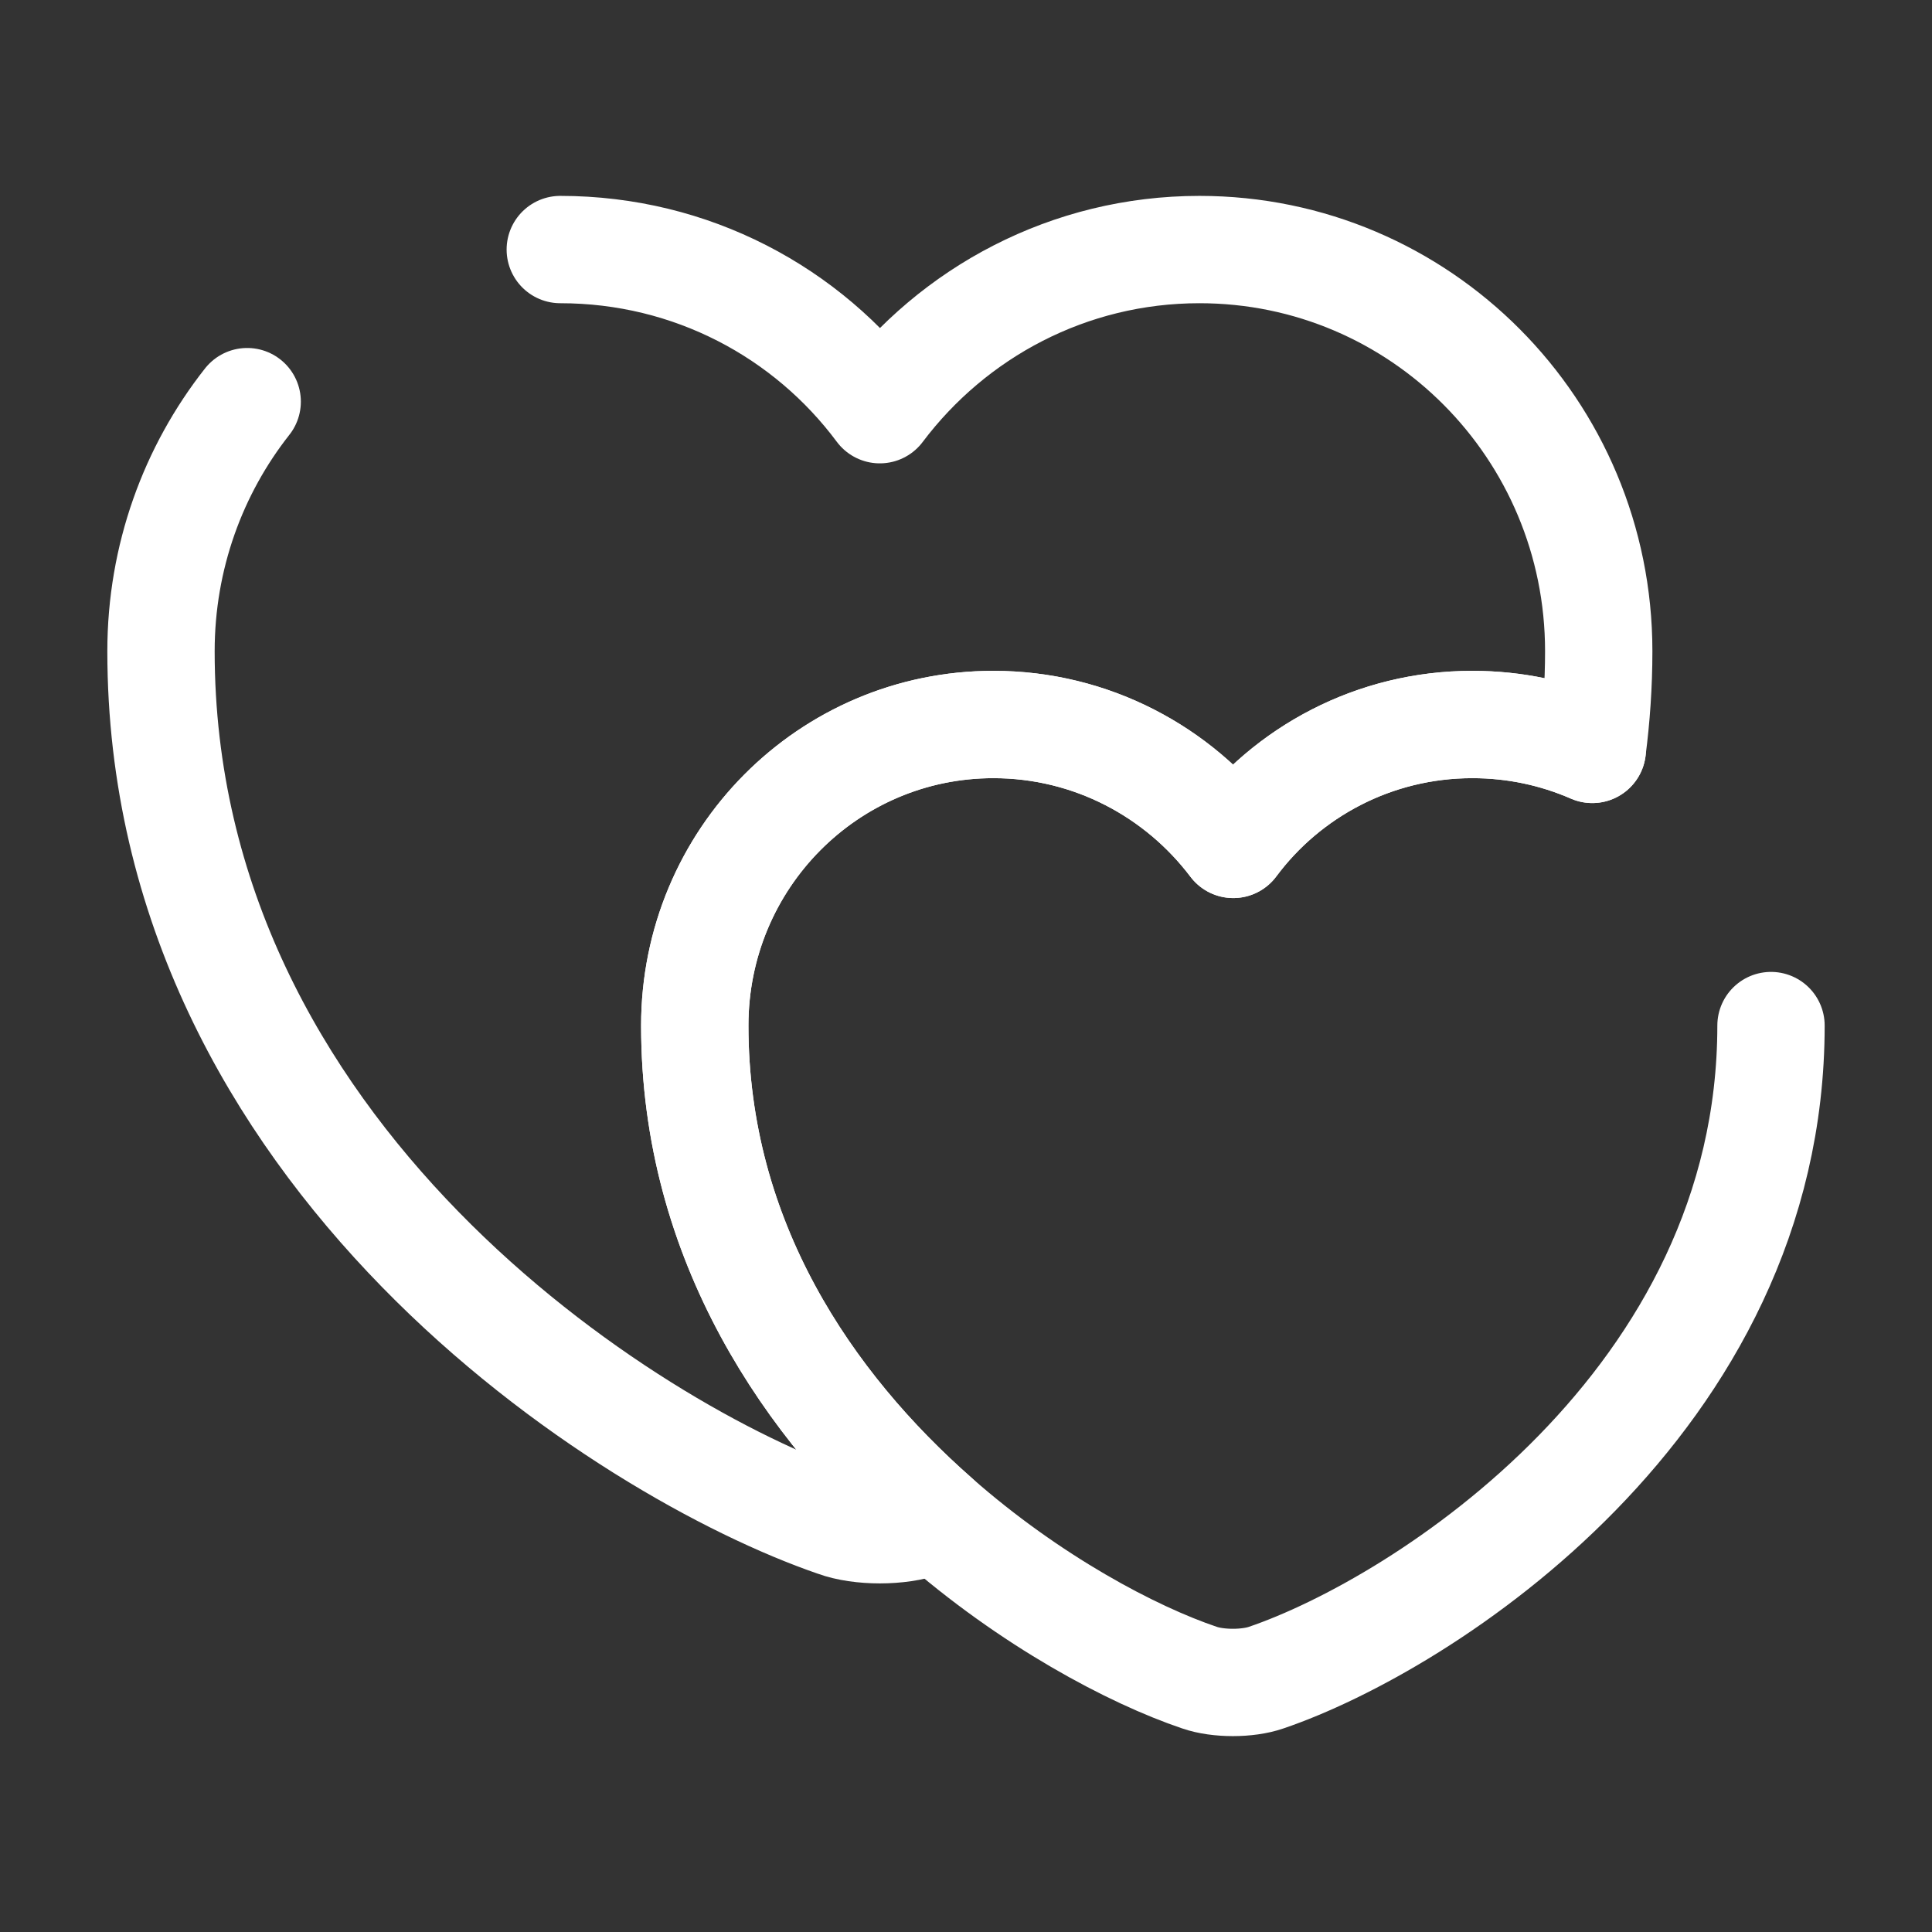
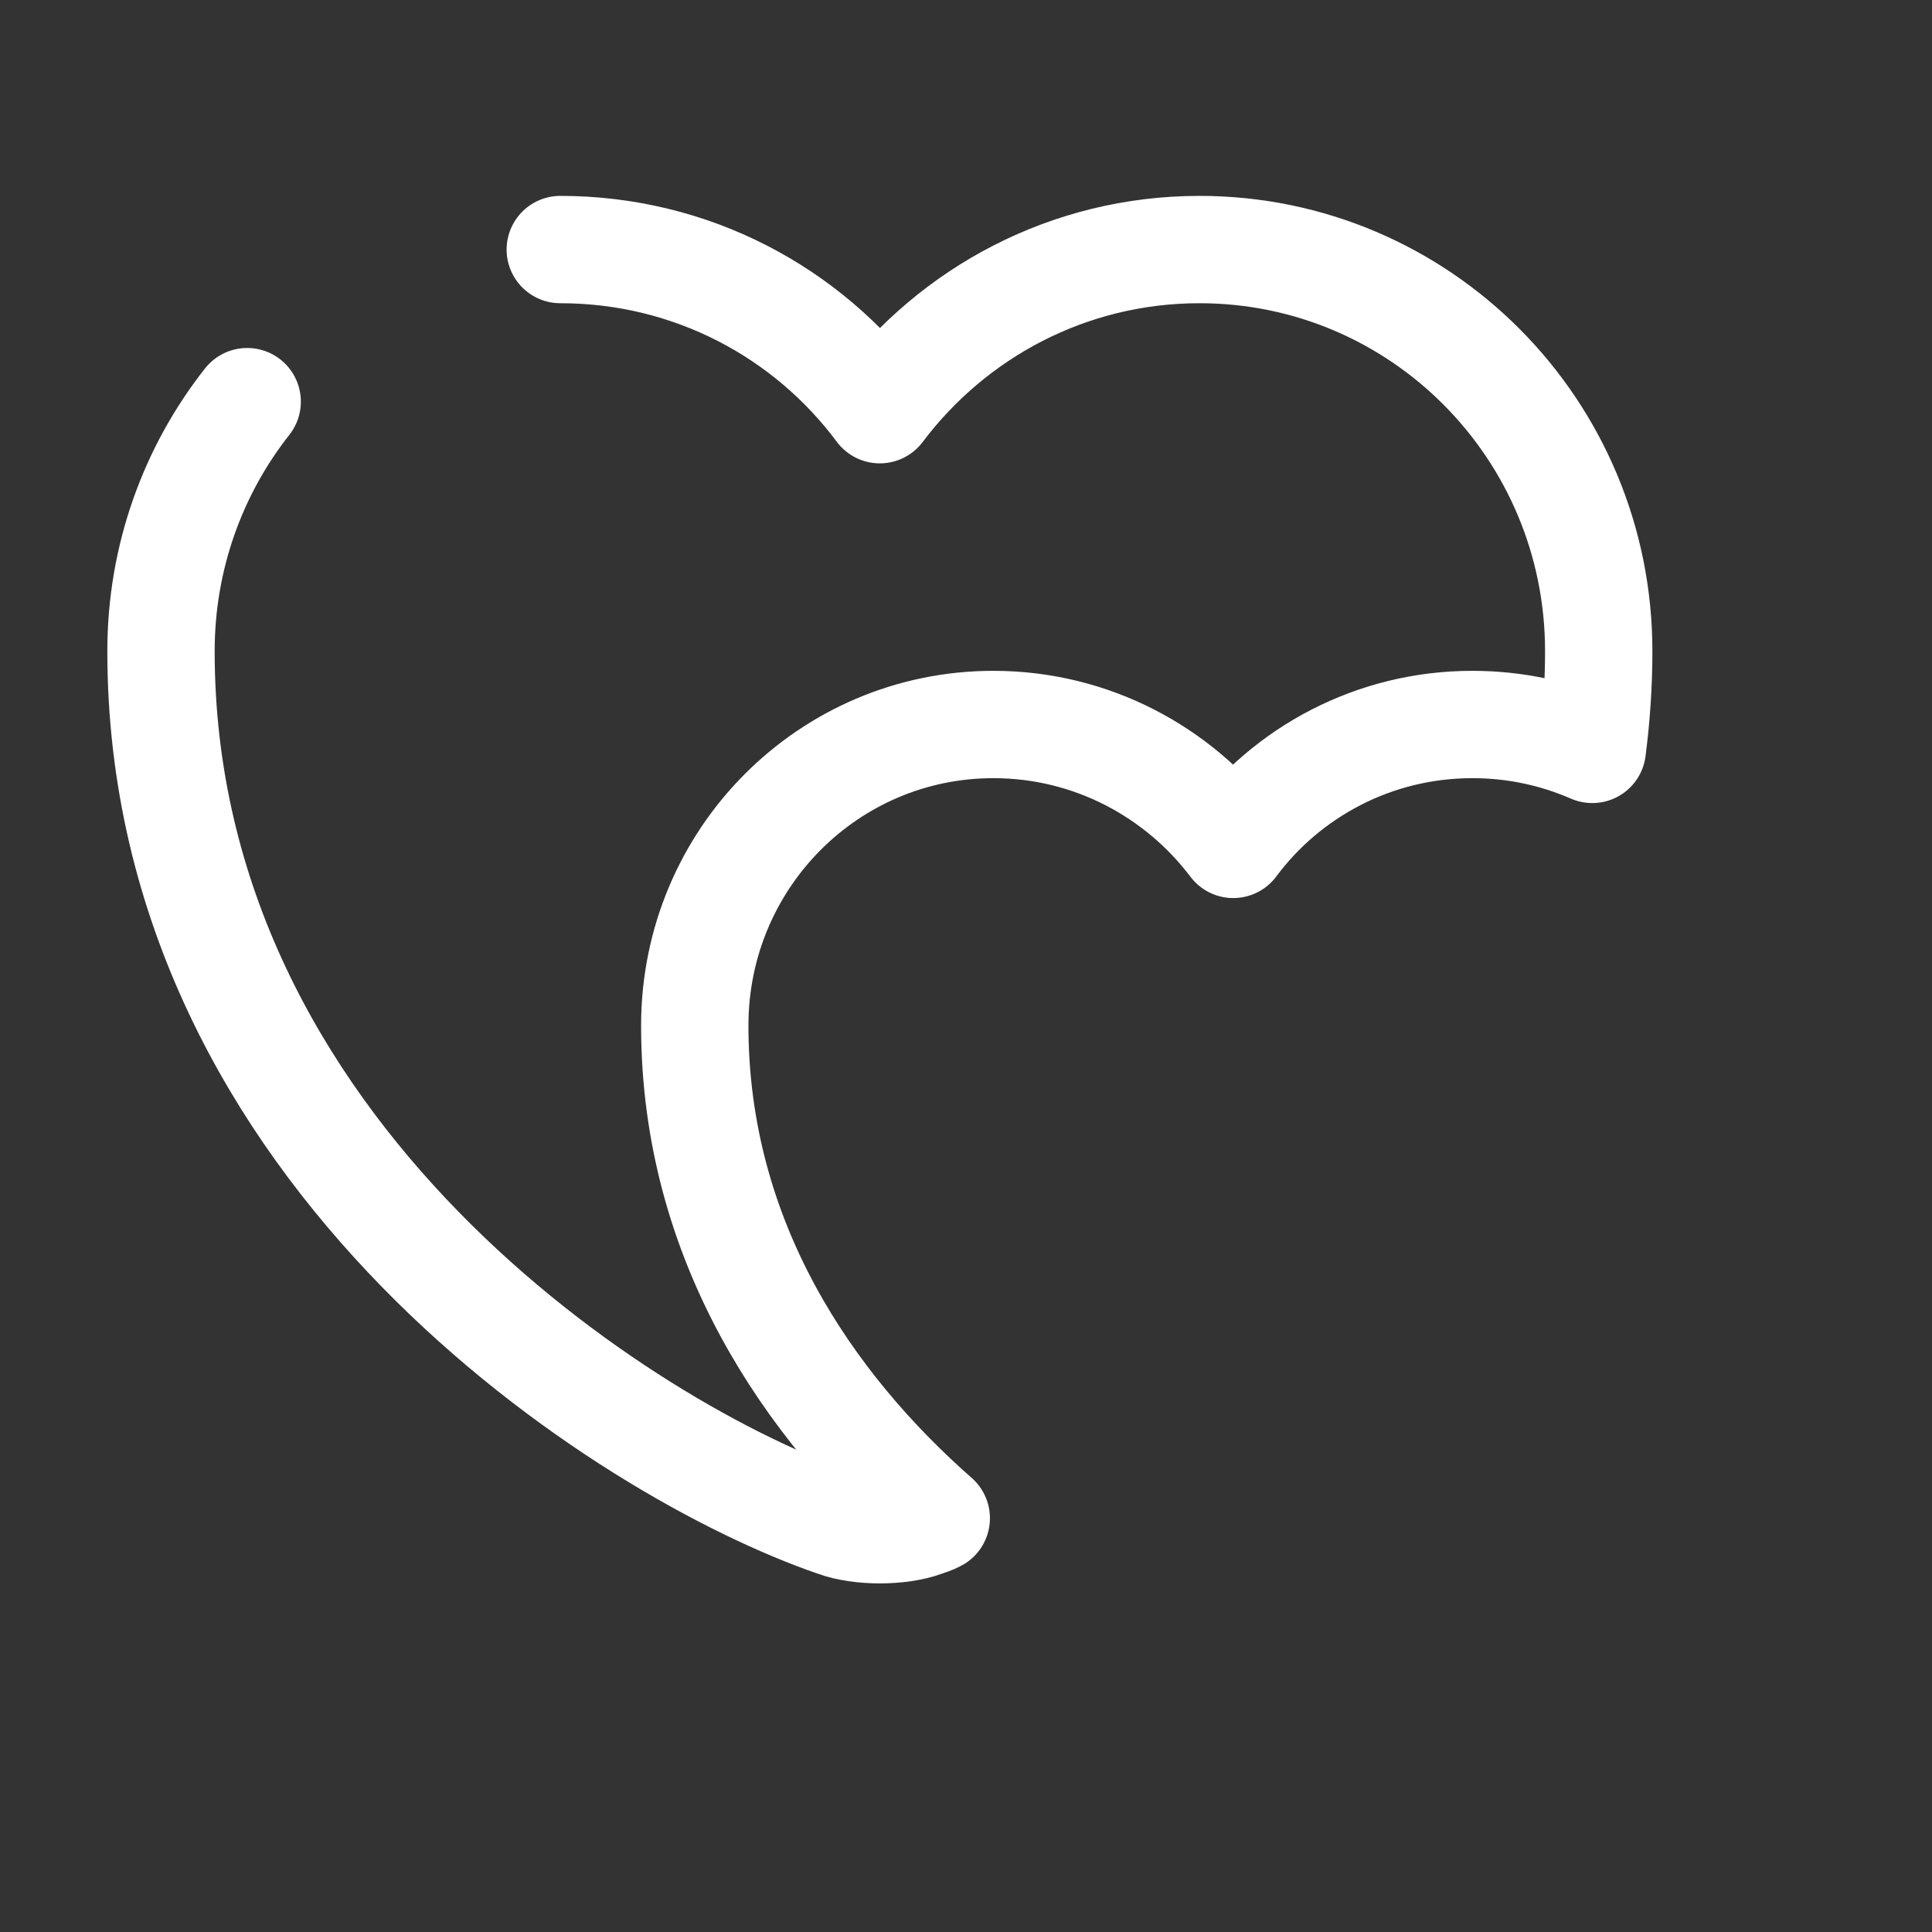
<svg xmlns="http://www.w3.org/2000/svg" width="18" height="18" viewBox="0 0 18 18" fill="none">
  <rect x="0" y="0" width="18" height="18" fill="#333333" stroke="none" />
  <path d="M5.22 2.325C6.442 2.325 7.522 2.91 8.197 3.817C8.88 2.91 9.96 2.325 11.175 2.325C13.23 2.325 14.895 3.997 14.895 6.067C14.895 6.382 14.873 6.69 14.835 6.982C14.49 6.832 14.115 6.75 13.717 6.75C12.803 6.75 11.992 7.192 11.49 7.867C10.98 7.192 10.17 6.75 9.255 6.75C7.718 6.75 6.473 8.002 6.473 9.555C6.473 11.565 7.537 13.102 8.723 14.145C8.685 14.167 8.648 14.175 8.61 14.19C8.385 14.273 8.01 14.273 7.785 14.19C5.843 13.523 1.5 10.762 1.5 6.067C1.5 5.19 1.8 4.38 2.303 3.742" stroke="white" stroke-linecap="round" stroke-linejoin="round" />
-   <path d="M16.5 9.555C16.5 13.065 13.252 15.135 11.797 15.63C11.625 15.69 11.348 15.69 11.175 15.63C10.553 15.42 9.6 14.918 8.723 14.145C7.538 13.102 6.473 11.565 6.473 9.555C6.473 8.002 7.718 6.75 9.255 6.75C10.17 6.75 10.98 7.192 11.49 7.867C11.992 7.192 12.803 6.75 13.717 6.75C14.115 6.75 14.49 6.832 14.835 6.982" stroke="white" stroke-linecap="round" stroke-linejoin="round" />
</svg>